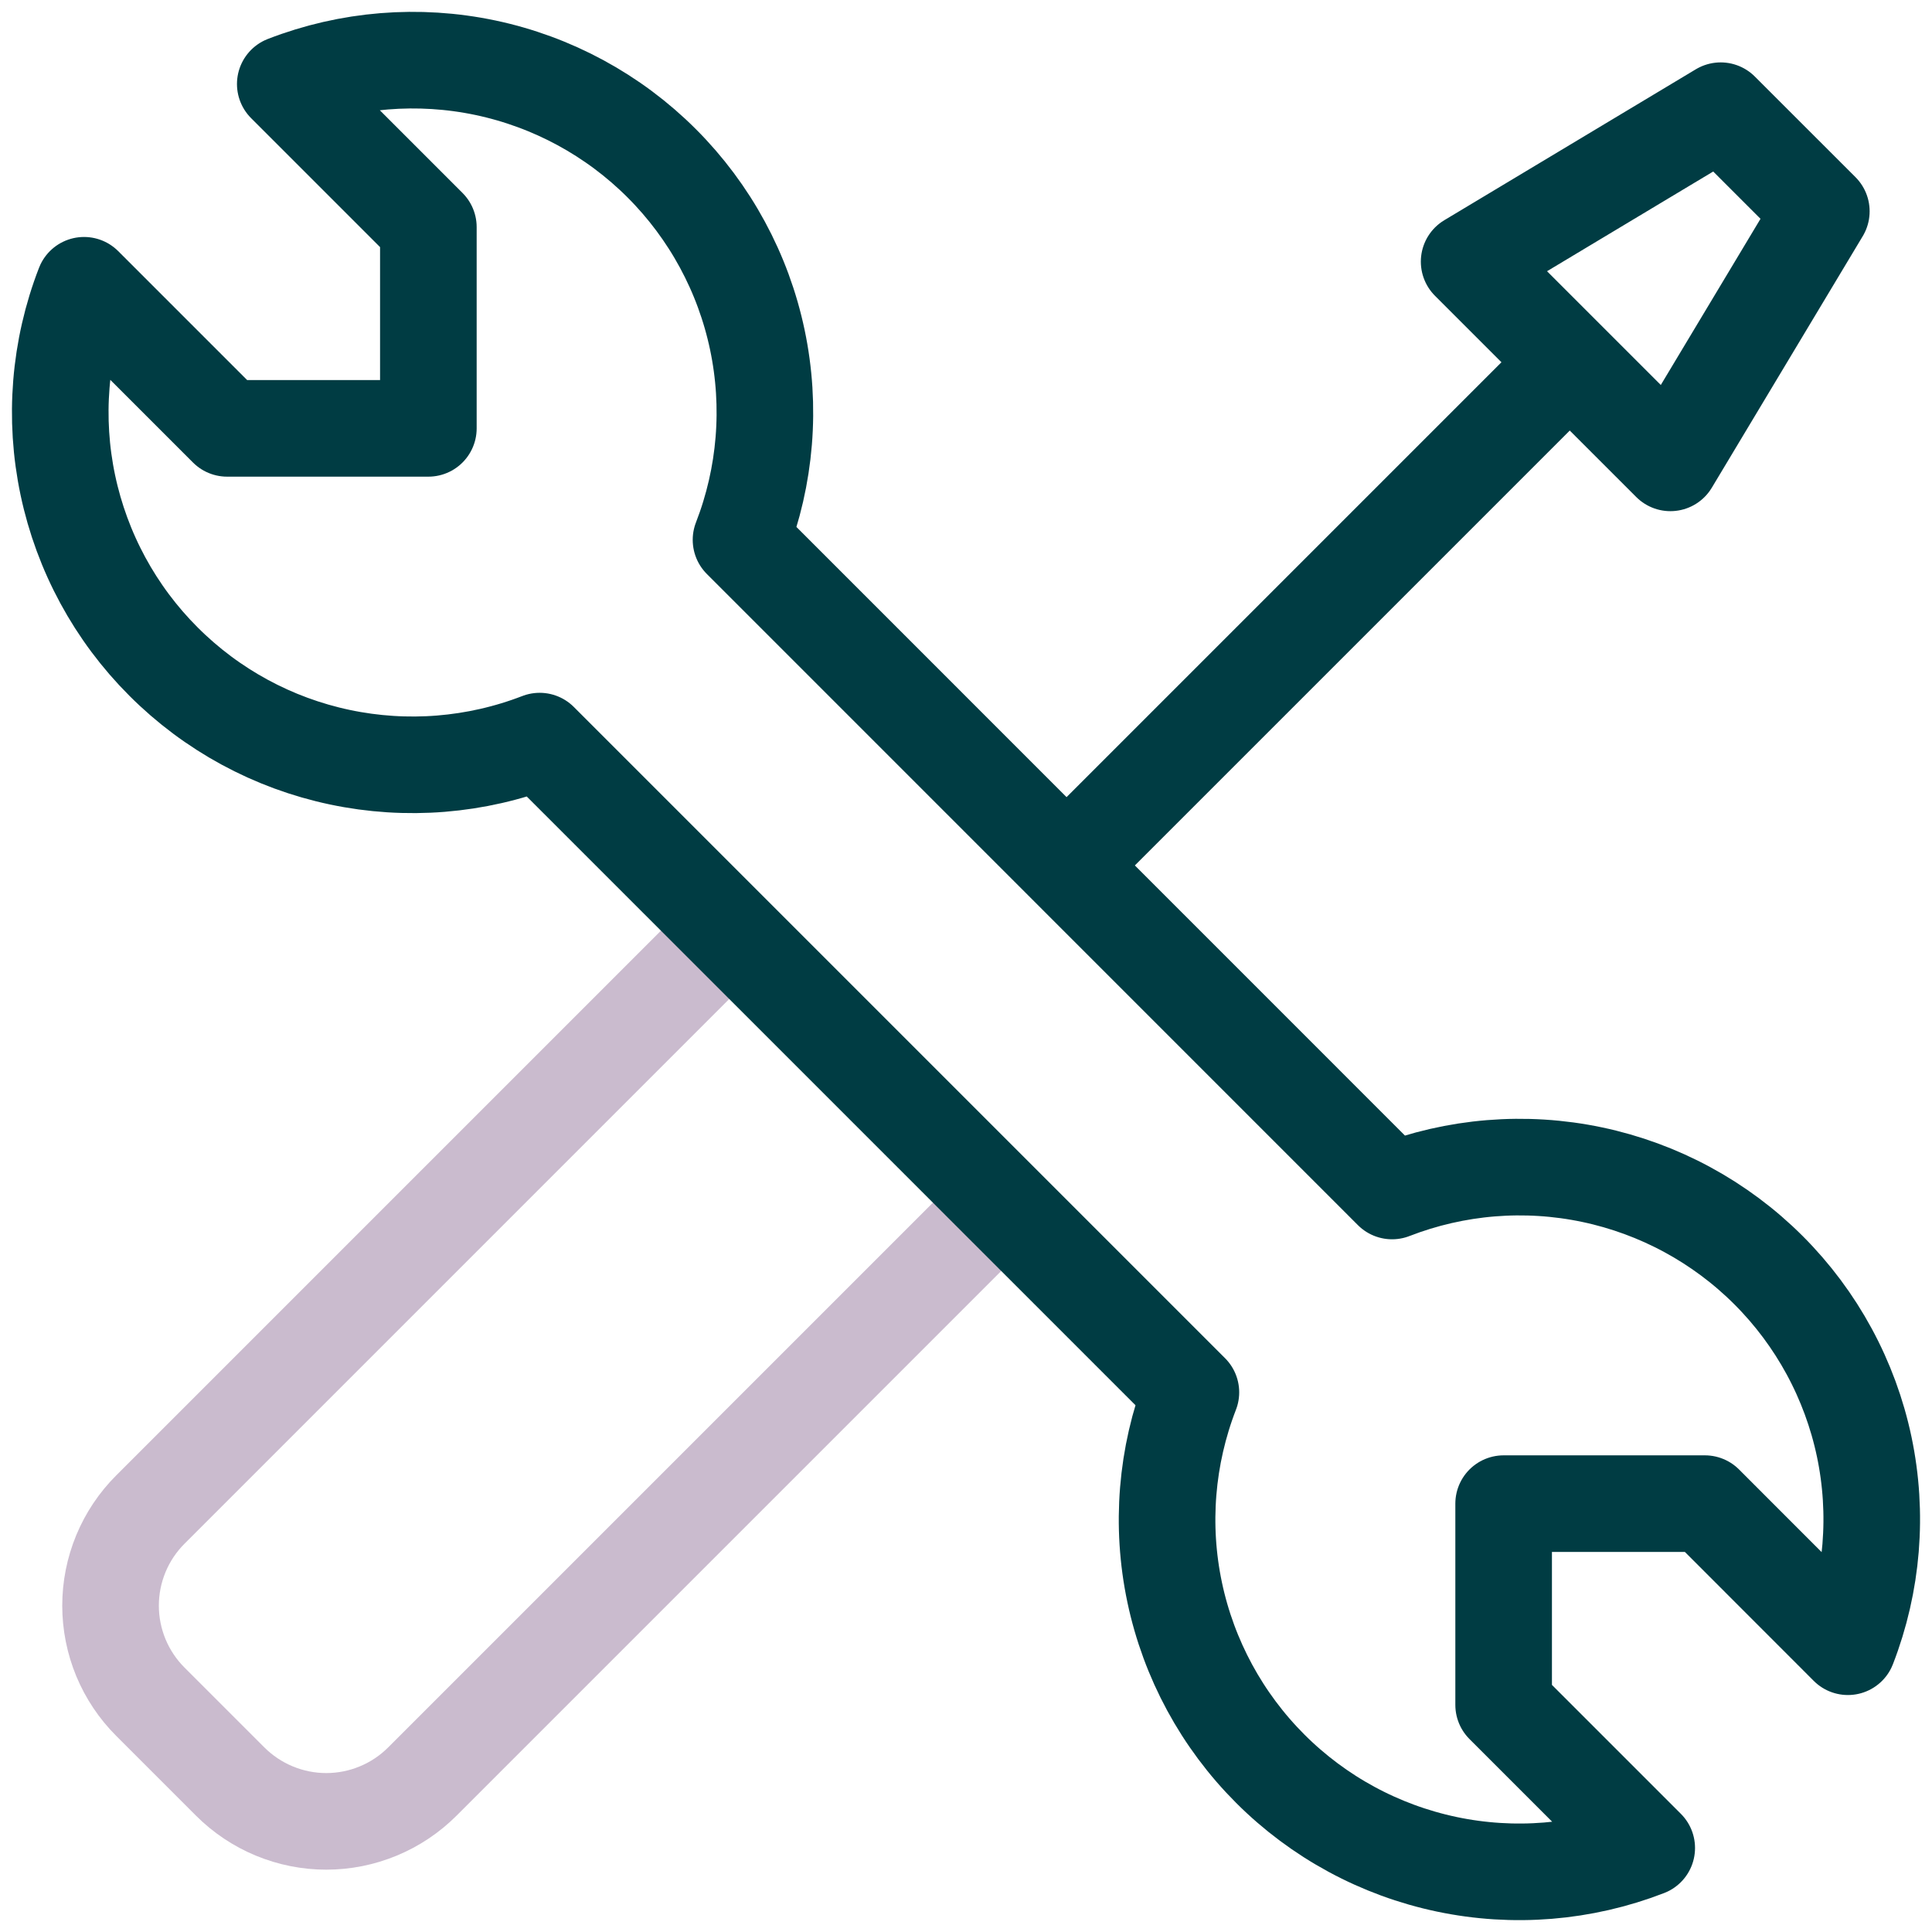
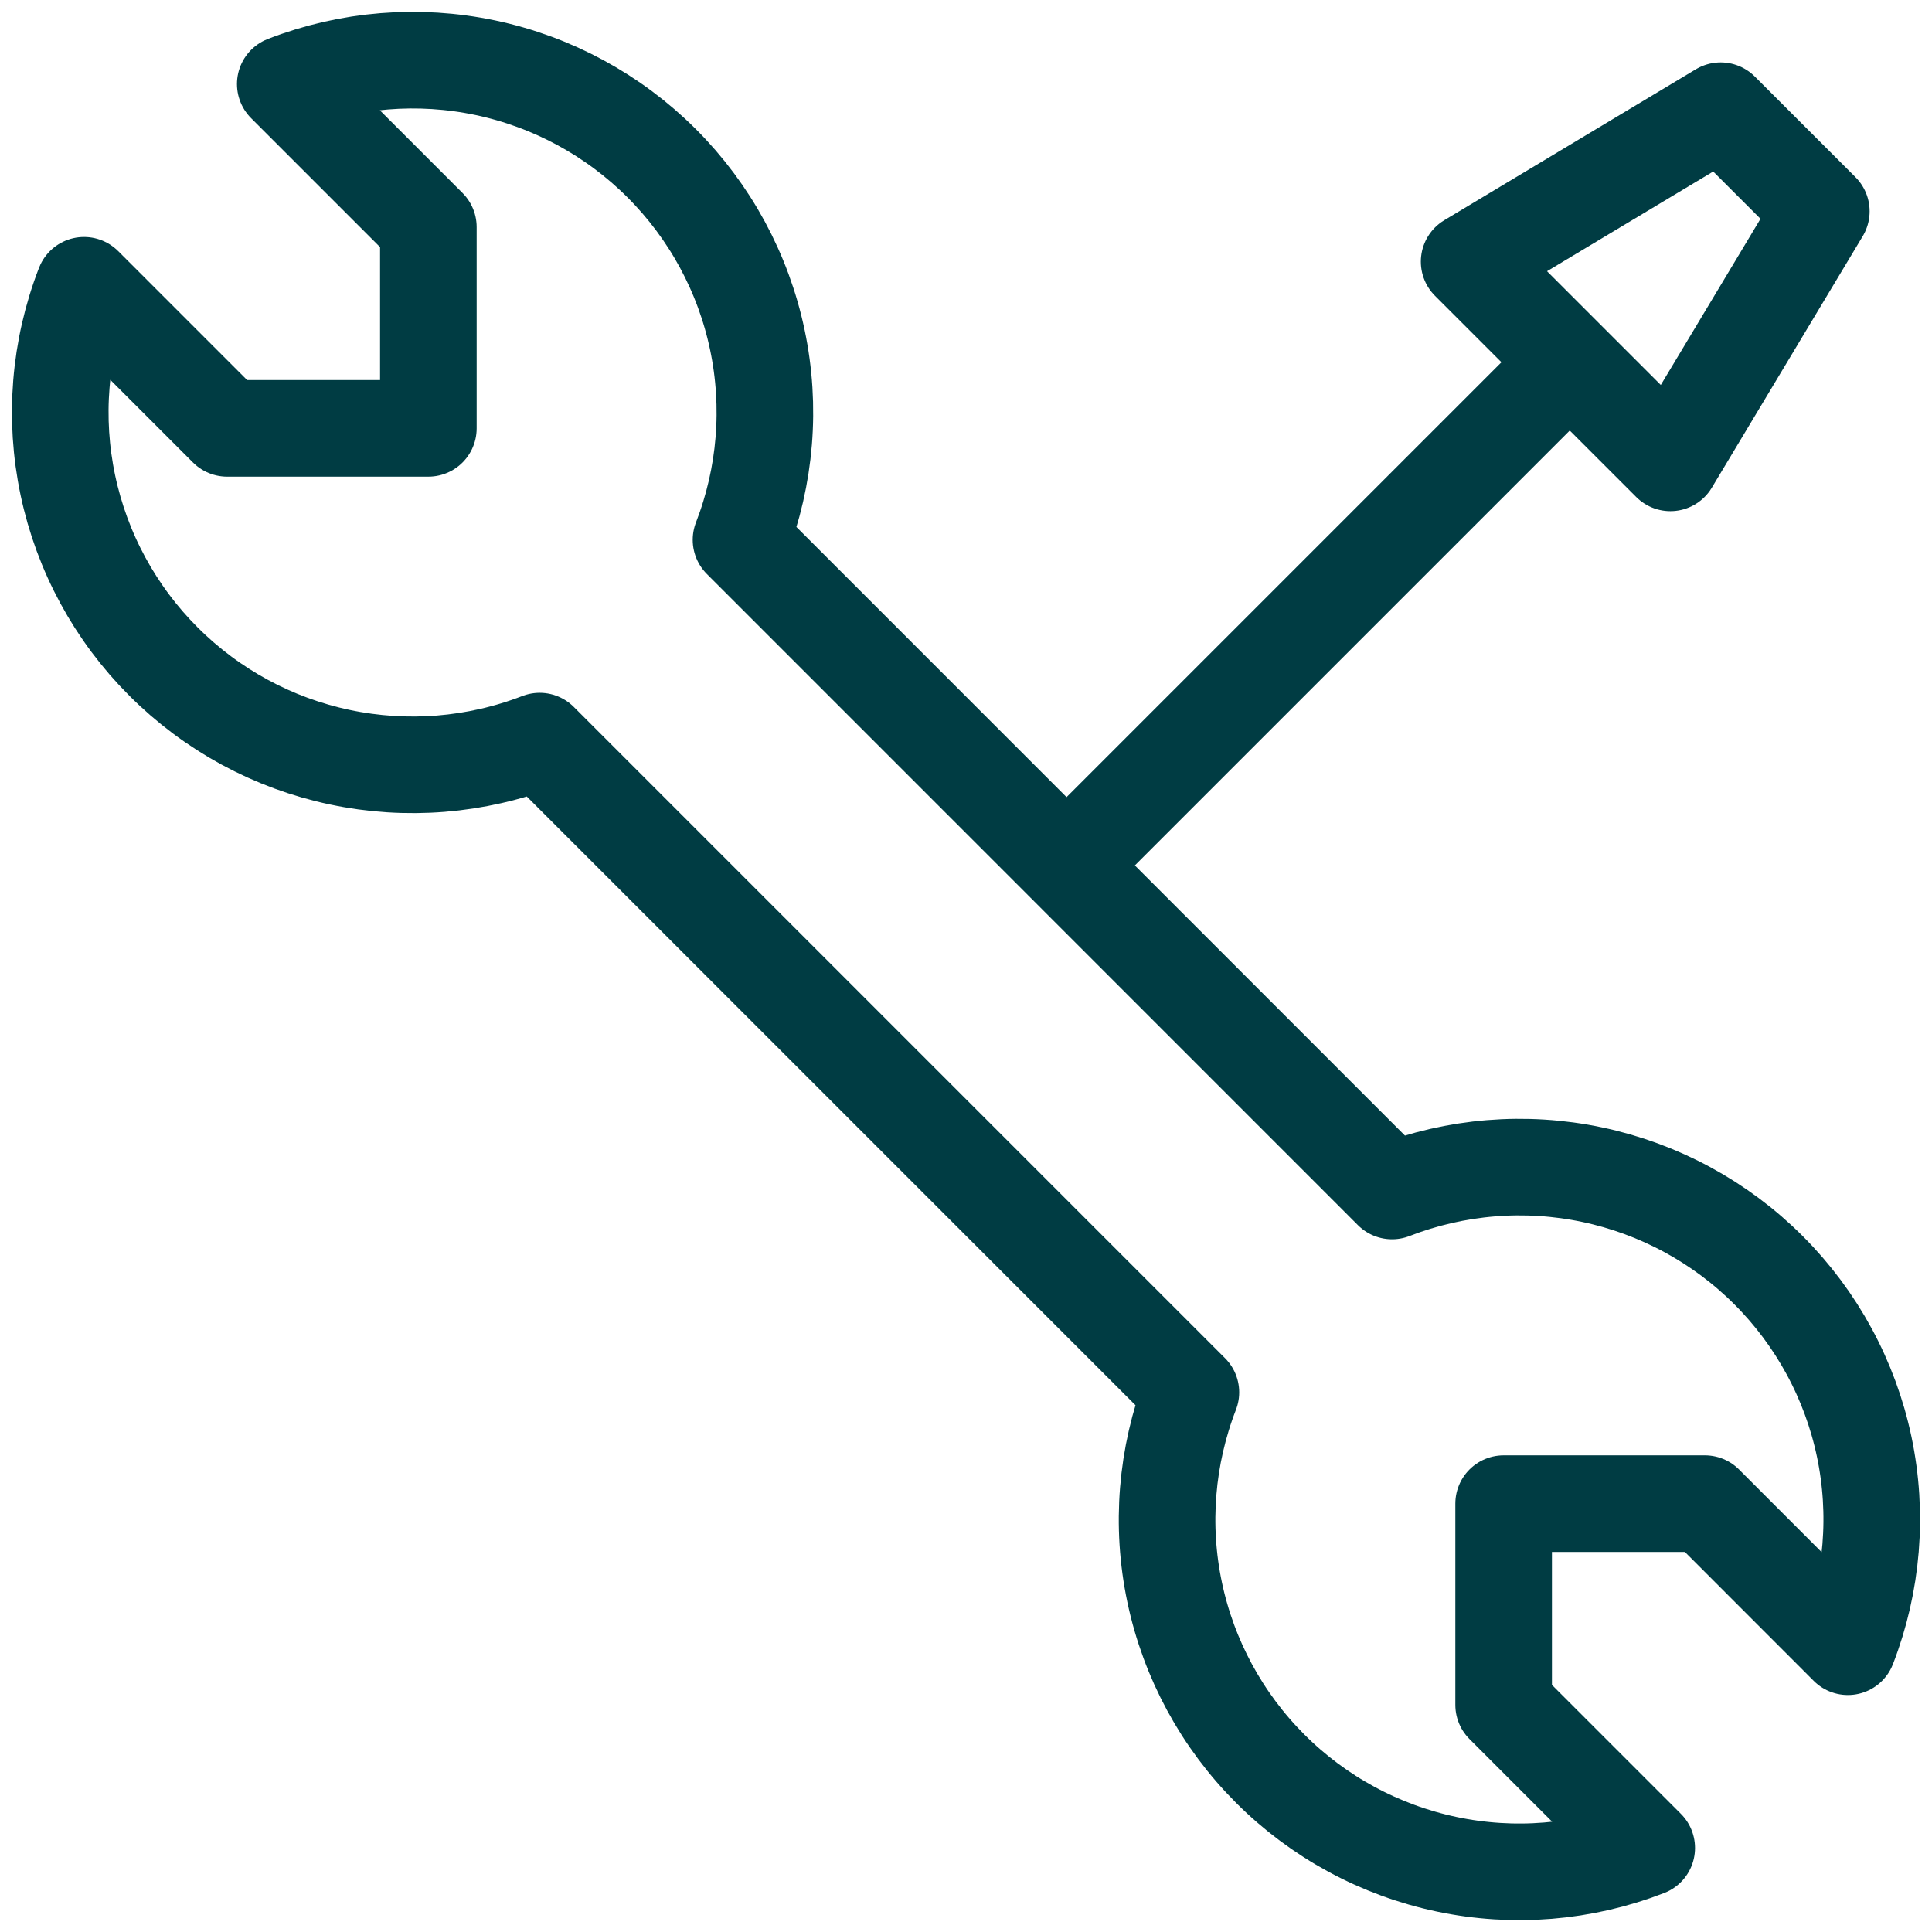
<svg xmlns="http://www.w3.org/2000/svg" width="64" height="64" viewBox="0 0 64 64" fill="none">
-   <path d="M32.673 40.334L13.993 59.014C13.575 59.432 13.079 59.765 12.532 59.991C11.986 60.218 11.4 60.335 10.808 60.335C10.216 60.335 9.631 60.218 9.084 59.991C8.538 59.765 8.041 59.432 7.623 59.014L4.983 56.374C4.564 55.956 4.232 55.459 4.005 54.913C3.779 54.366 3.662 53.78 3.662 53.189C3.662 52.597 3.779 52.011 4.005 51.465C4.232 50.918 4.564 50.422 4.983 50.004L23.663 31.324" stroke="#CABBCE" stroke-width="3.2" stroke-linecap="round" stroke-linejoin="round" />
  <path d="M35.334 28.666L52 12M55.334 15.333L48.667 8.667L57 3.667L60.334 7L55.334 15.333ZM5.417 21.916C3.816 20.318 2.716 18.288 2.248 16.074C1.78 13.861 1.966 11.559 2.784 9.45L7.524 14.19H14.19V7.523L9.45 2.783C11.56 1.964 13.862 1.777 16.077 2.243C18.291 2.71 20.322 3.81 21.922 5.411C23.522 7.011 24.622 9.042 25.088 11.257C25.554 13.471 25.366 15.774 24.547 17.883L46.114 39.453C48.223 38.634 50.525 38.446 52.74 38.912C54.954 39.378 56.986 40.478 58.586 42.078C60.186 43.678 61.287 45.709 61.754 47.923C62.22 50.138 62.032 52.44 61.214 54.55L56.477 49.81H49.81V56.477L54.55 61.217C52.441 62.035 50.139 62.223 47.925 61.757C45.711 61.291 43.68 60.192 42.08 58.592C40.48 56.993 39.379 54.962 38.912 52.748C38.445 50.535 38.632 48.233 39.45 46.123L17.877 24.55C15.768 25.366 13.468 25.551 11.256 25.083C9.044 24.616 7.015 23.516 5.417 21.916Z" stroke="#003C43" stroke-width="3.2" stroke-linecap="round" stroke-linejoin="round" />
</svg>